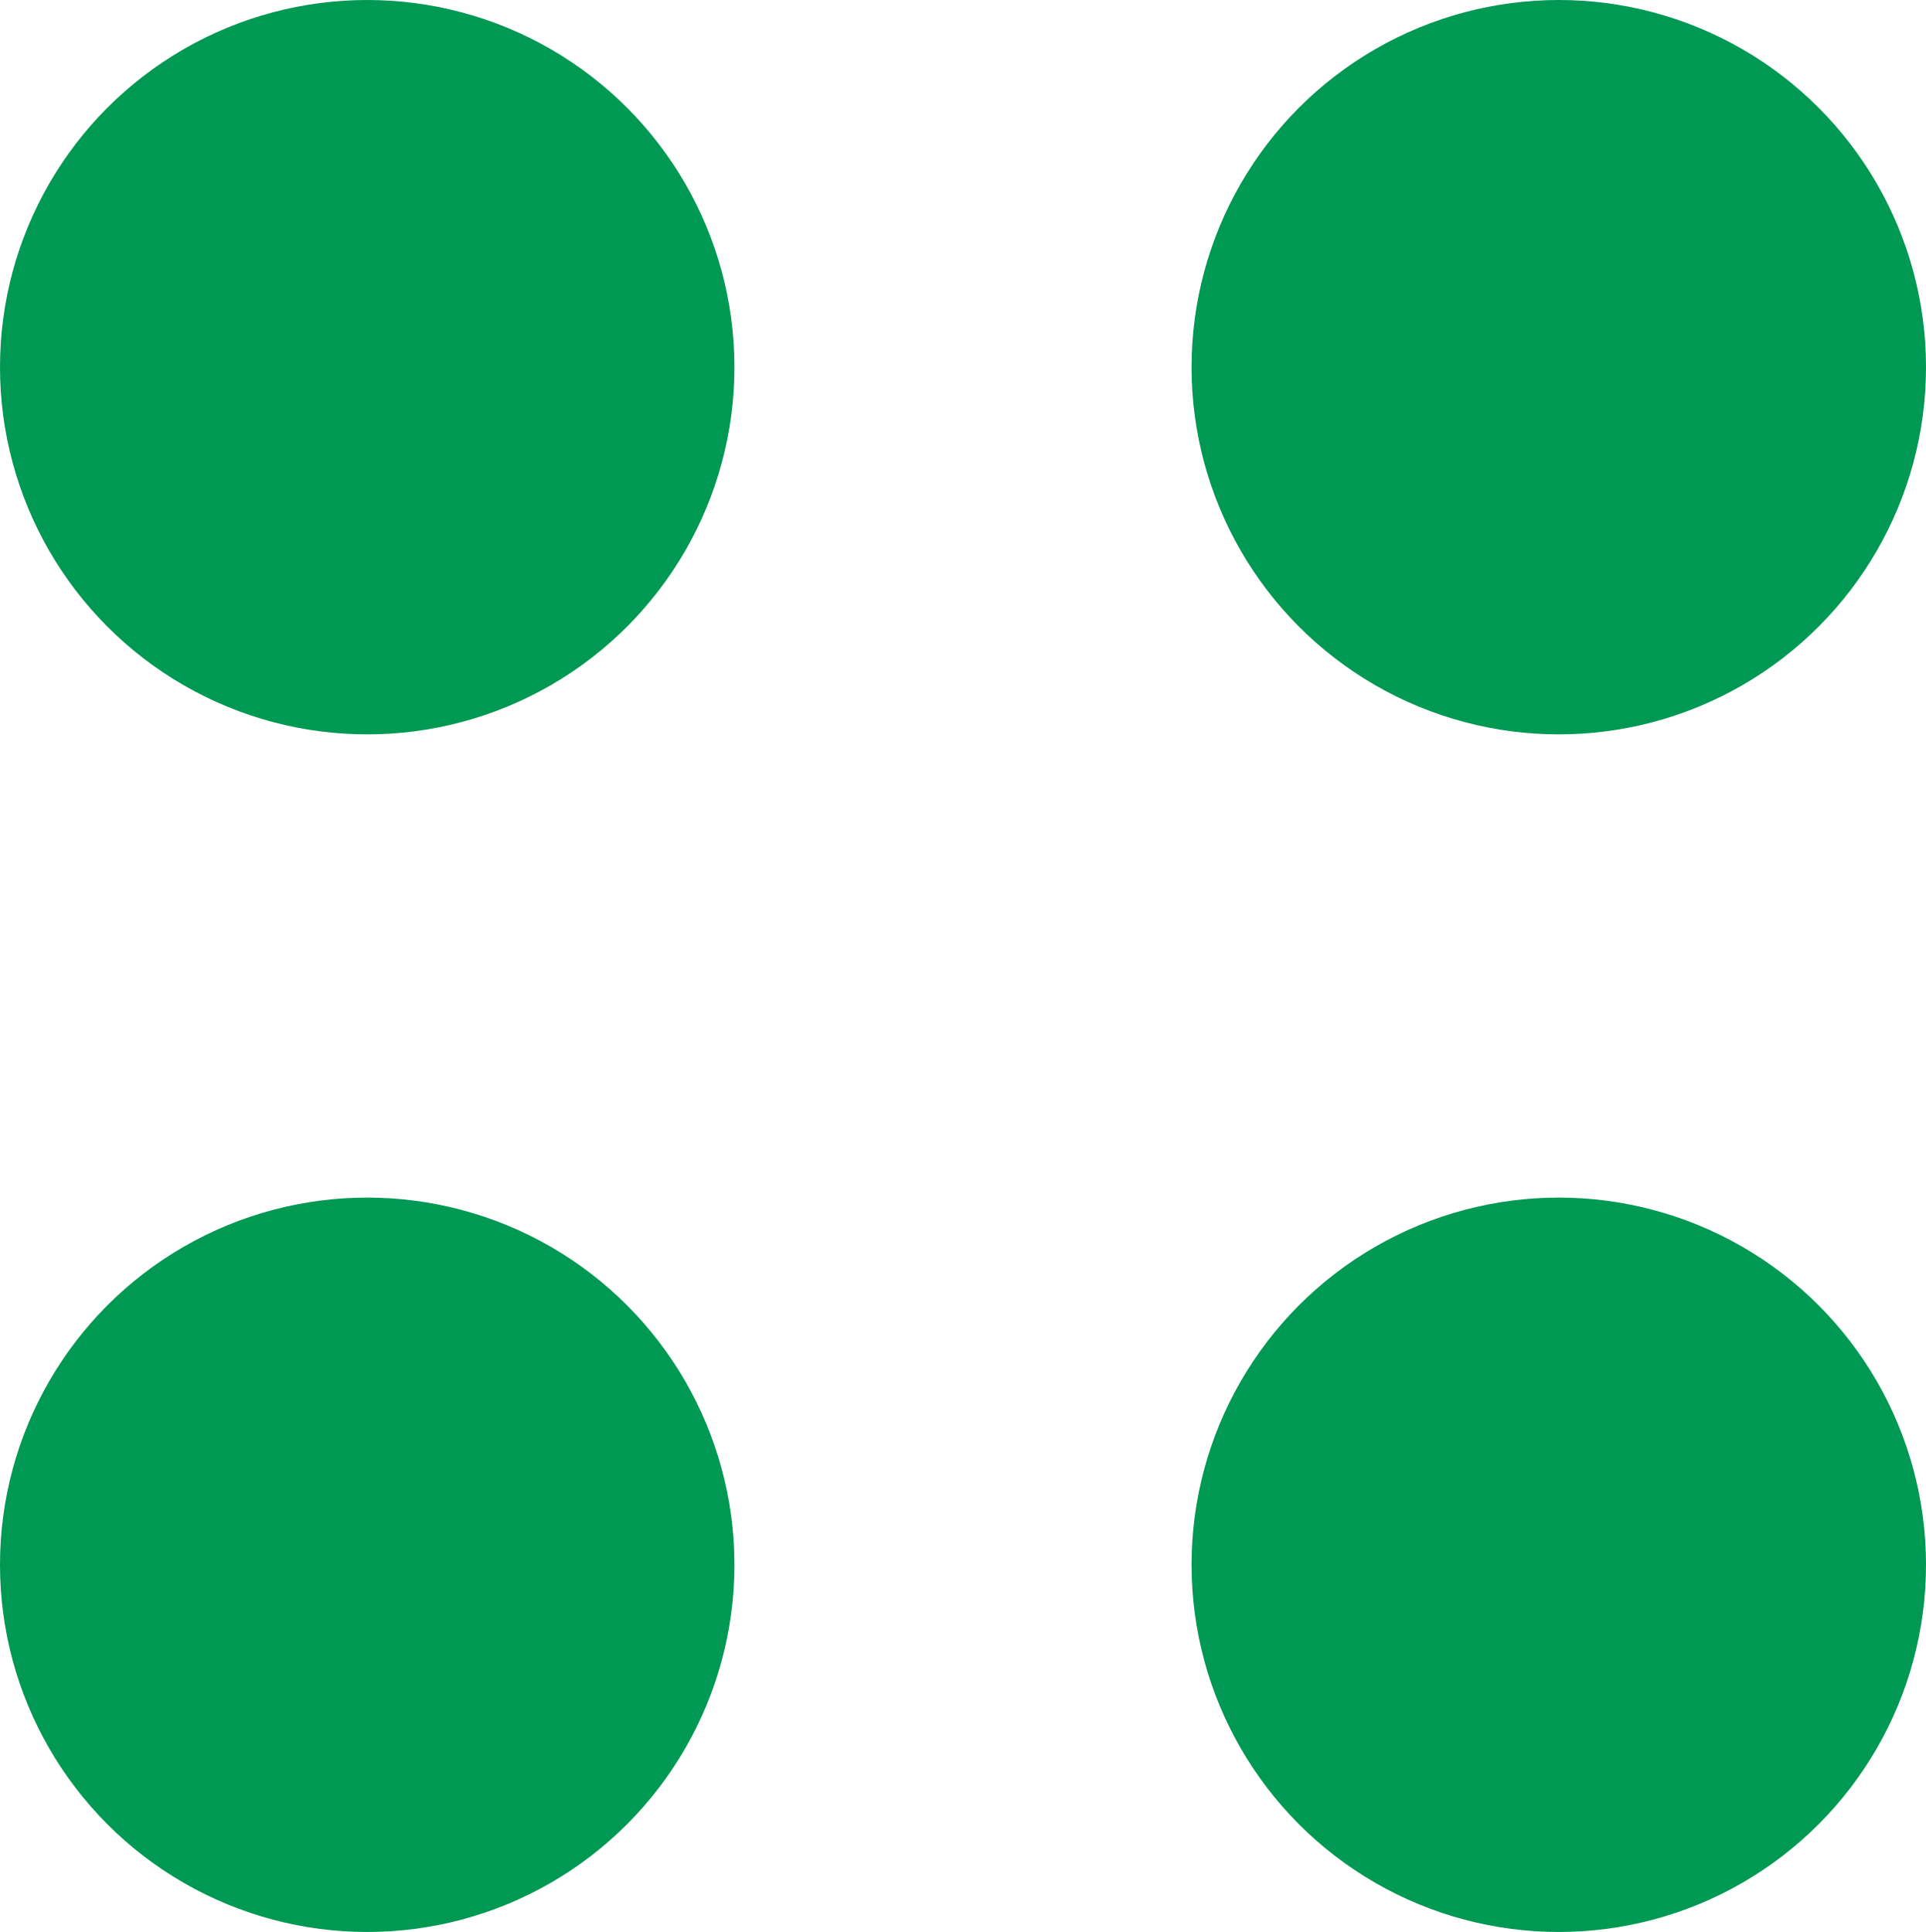
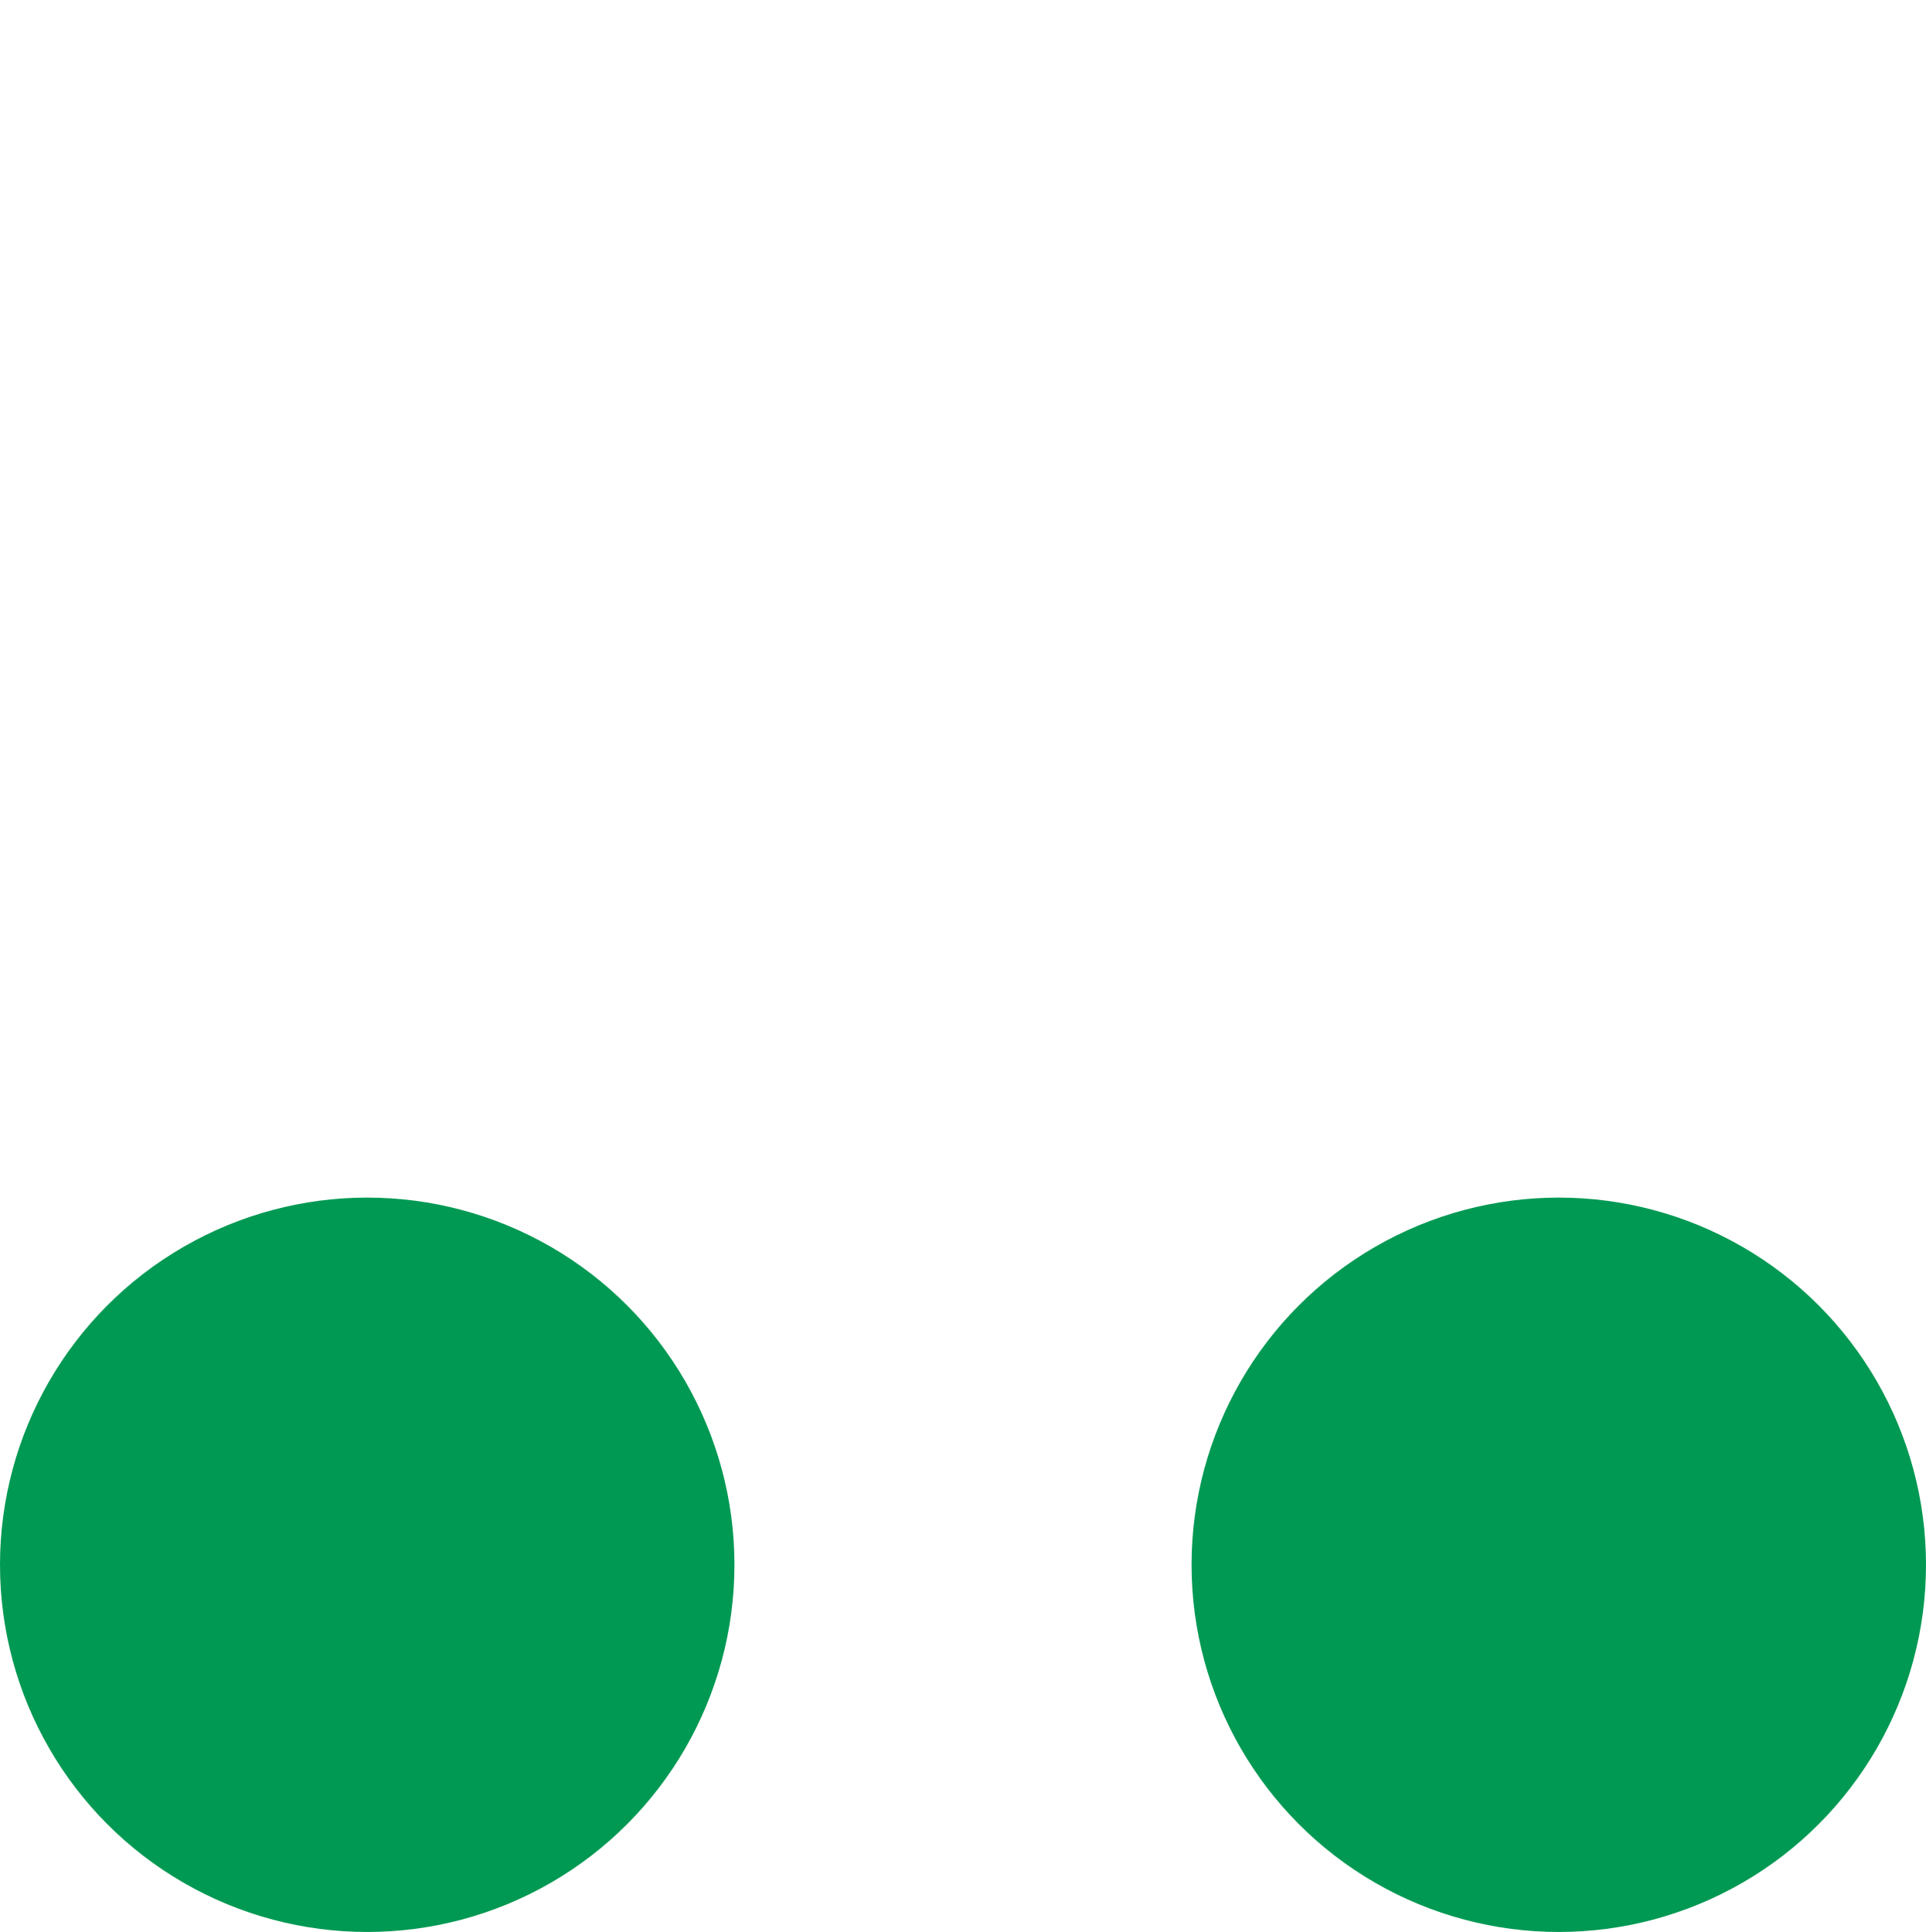
<svg xmlns="http://www.w3.org/2000/svg" version="1.1" id="Capa_1" x="0px" y="0px" width="9.724px" height="9.755px" viewBox="0 0 9.724 9.755" enable-background="new 0 0 9.724 9.755" xml:space="preserve">
-   <circle fill="#009953" cx="1.854" cy="1.854" r="1.854" />
-   <circle fill="#009953" cx="7.87" cy="1.854" r="1.854" />
  <circle fill="#009953" cx="1.854" cy="7.901" r="1.854" />
  <circle fill="#009953" cx="7.87" cy="7.901" r="1.854" />
</svg>